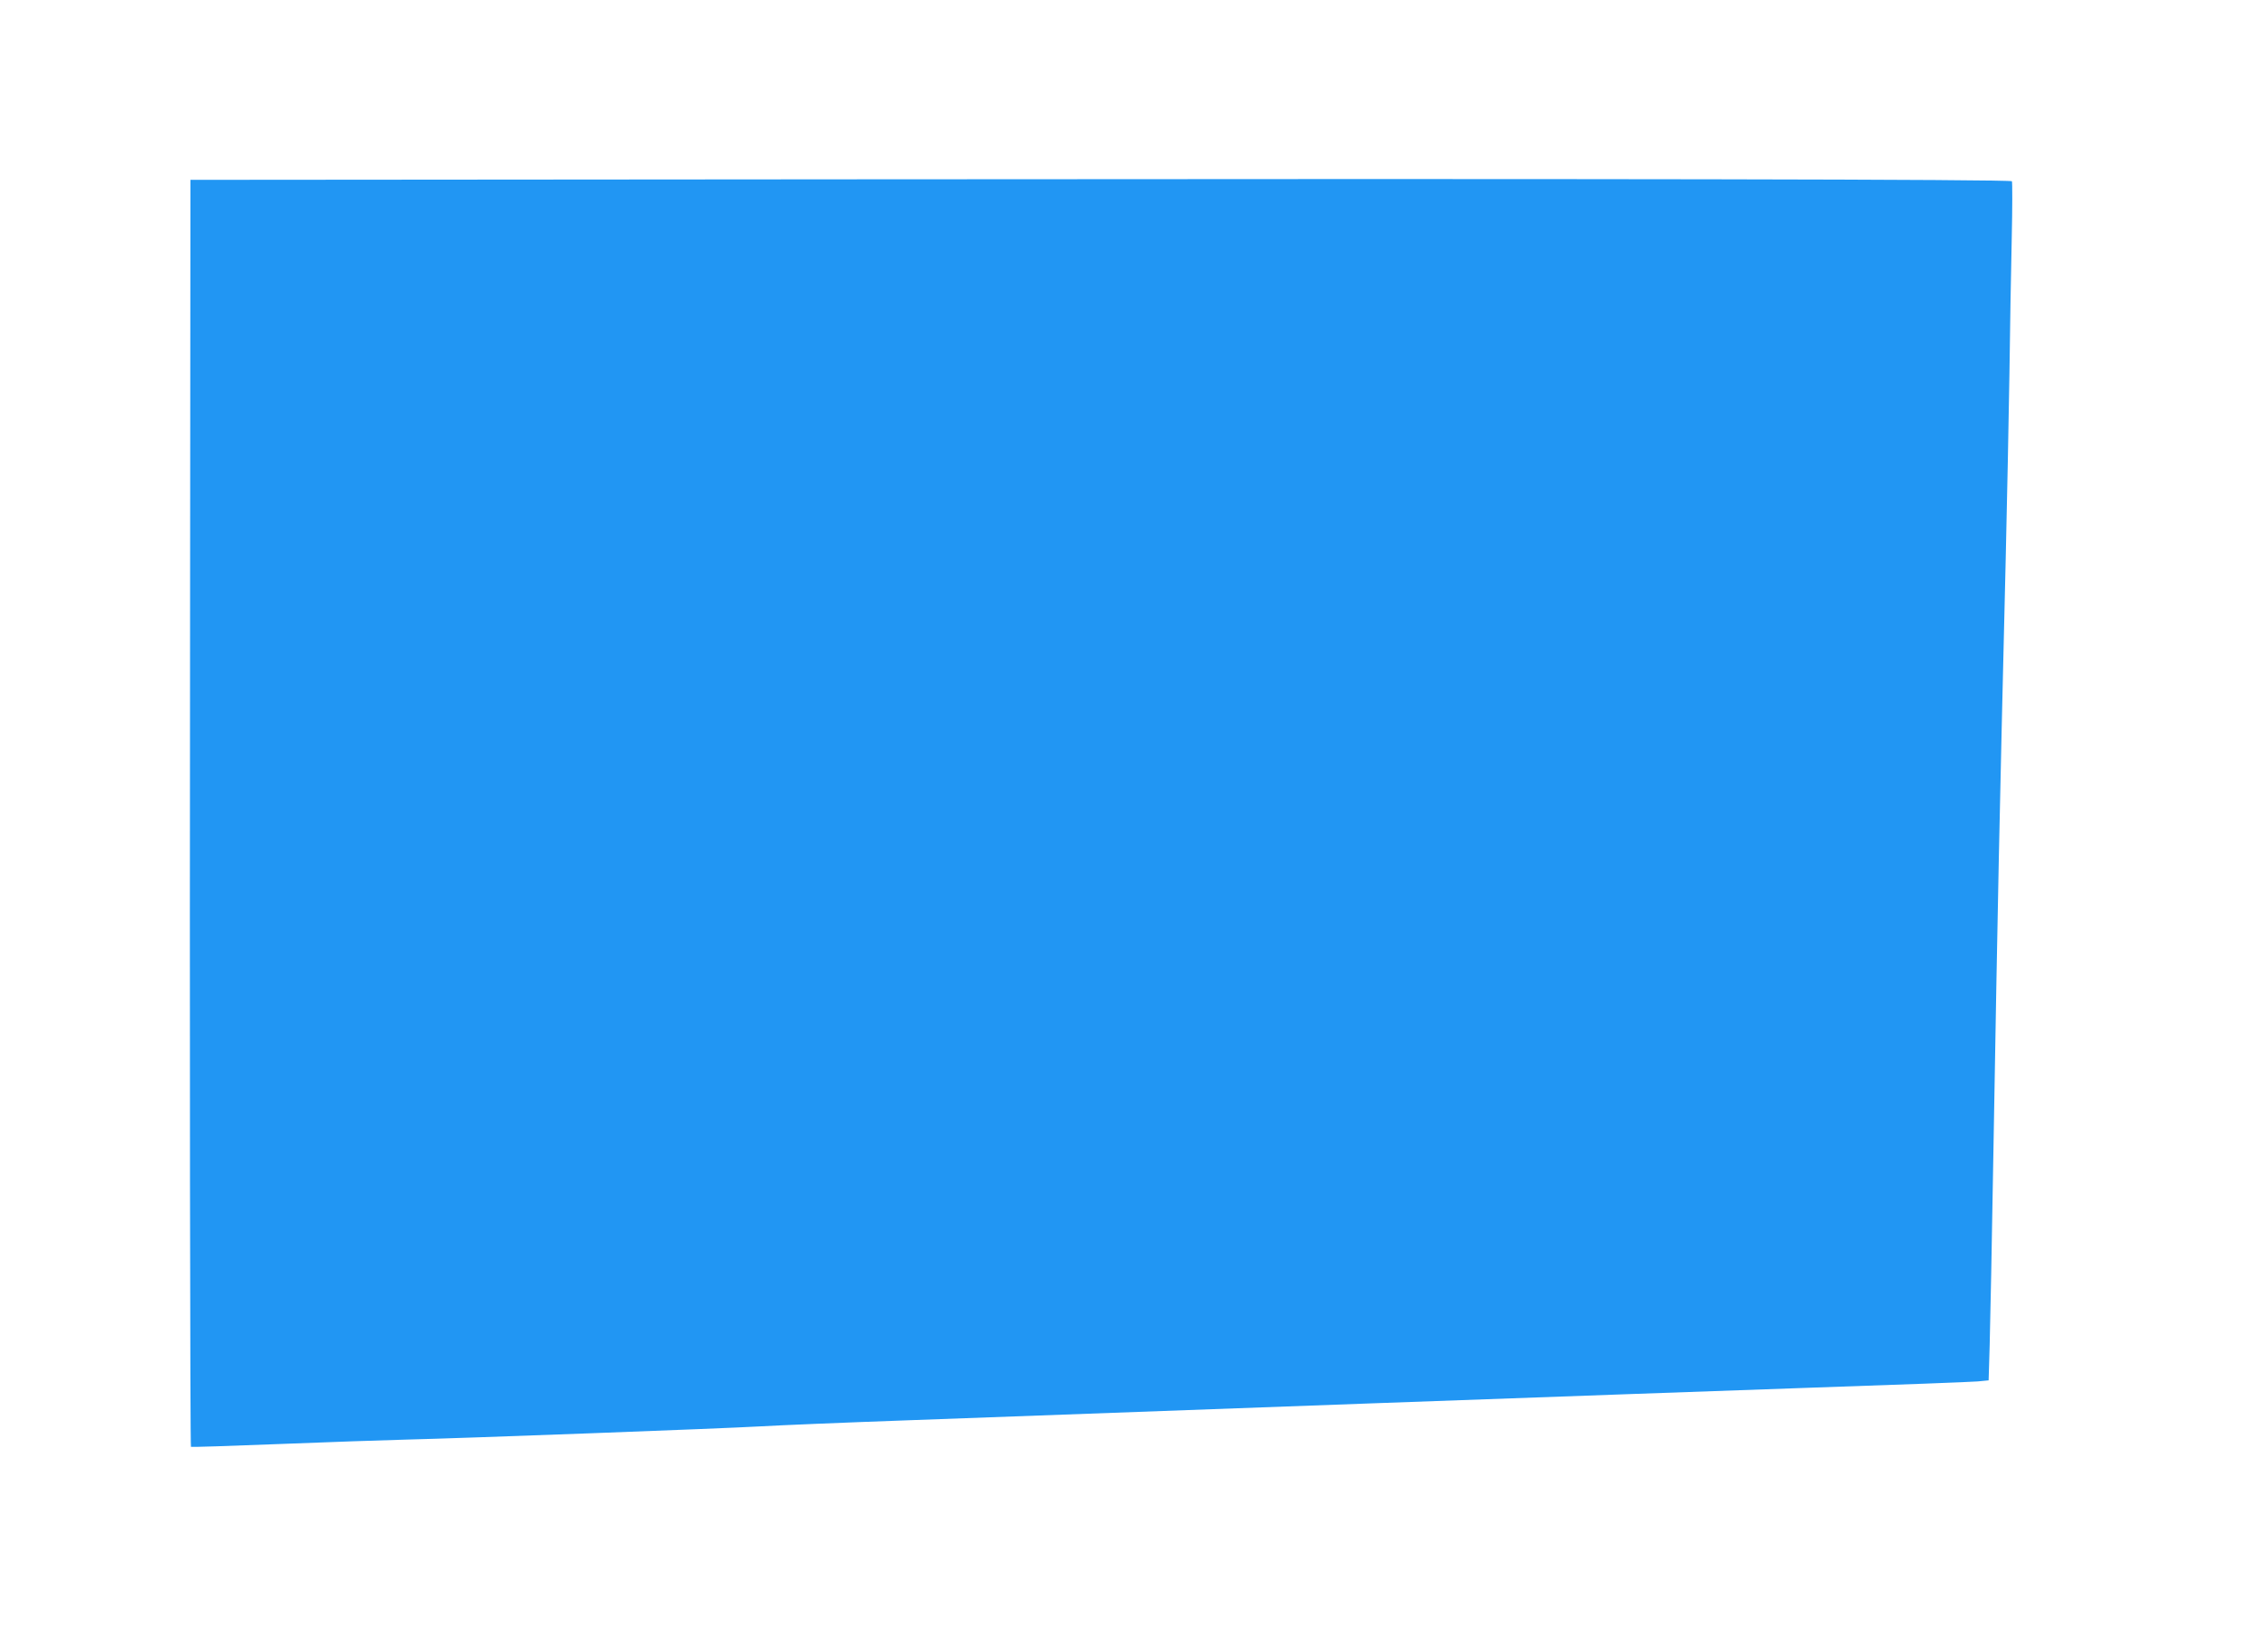
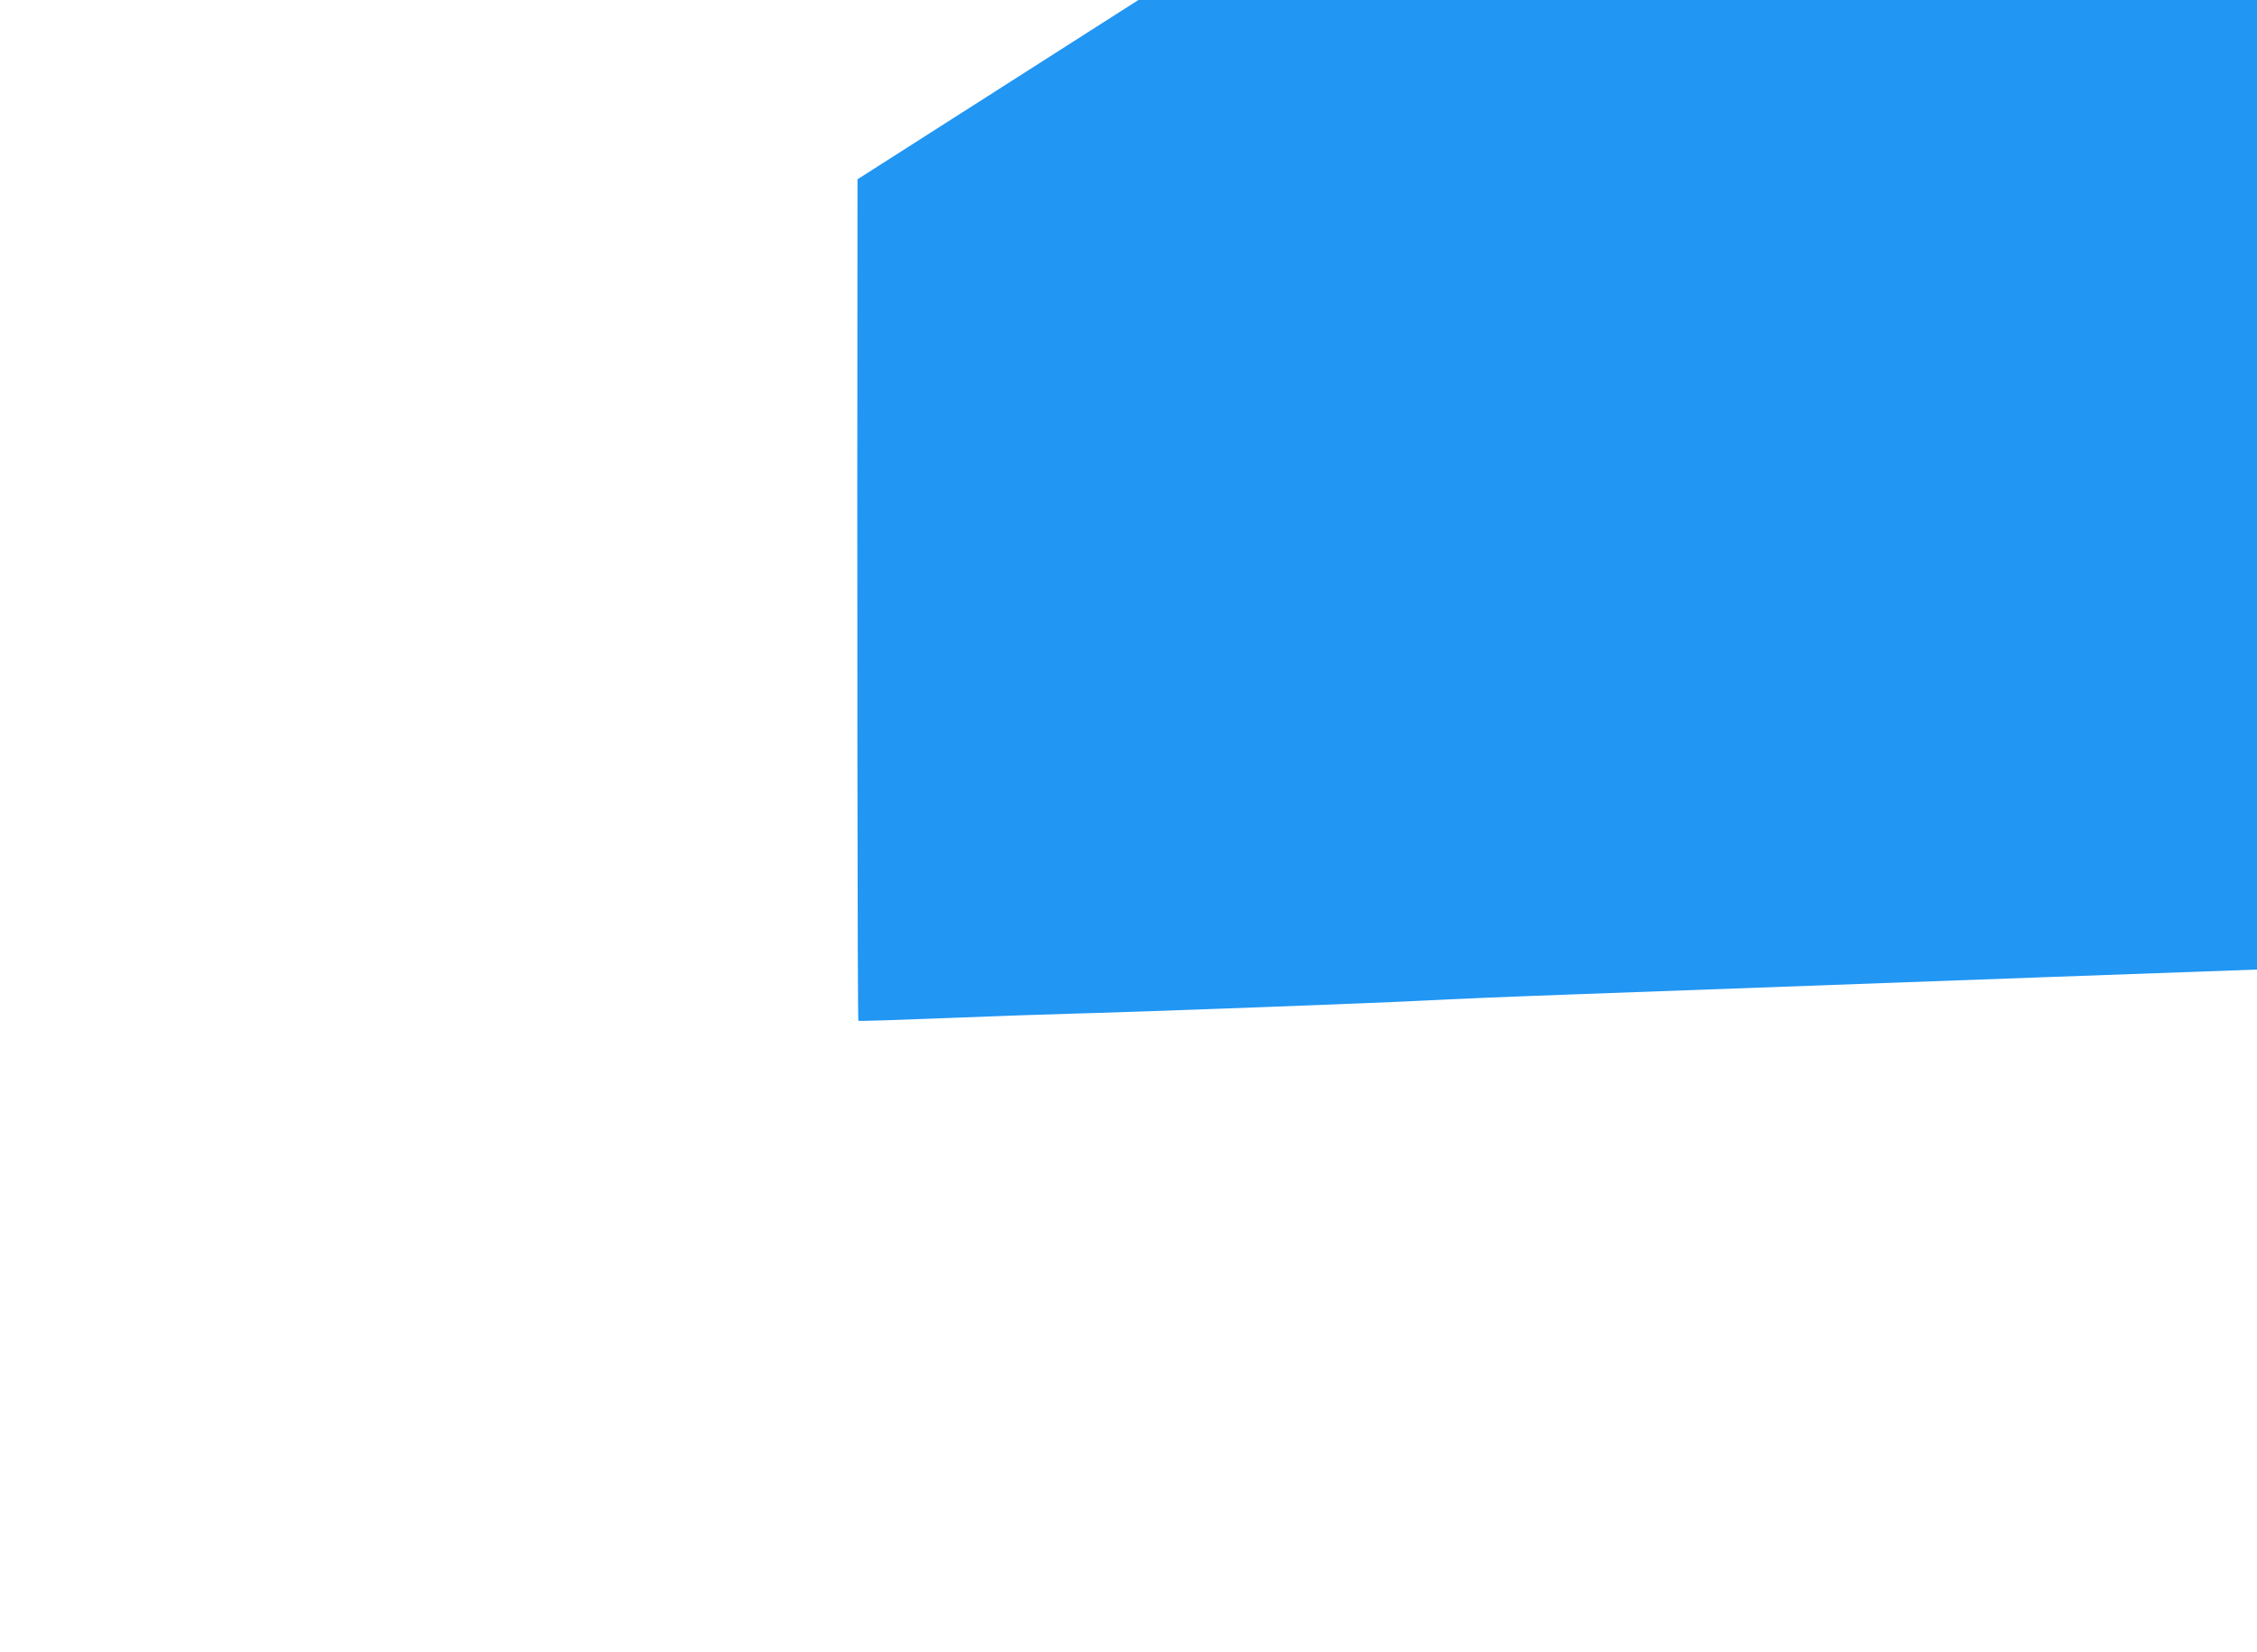
<svg xmlns="http://www.w3.org/2000/svg" version="1.0" width="1280pt" height="937pt" viewBox="0 0 1280 937" preserveAspectRatio="xMidYMid meet">
  <g transform="translate(0,937) scale(0.1,-0.1)" fill="#2196f3" stroke="none">
-     <path d="M4863 8353 l-3783 -3 -2 -2413 c-3 -2366 0 -4768 5 -4773 2 -2 228 5 502 16 275 11 597 22 715 25 333 8 1803 63 2010 75 102 6 484 22 850 35 1100 41 4196 153 5125 185 479 16 898 32 931 35 l62 6 6 202 c3 111 13 600 21 1087 26 1498 33 1841 70 3375 8 330 17 800 21 1045 3 245 9 589 13 765 4 176 4 323 1 327 -8 11 -2362 15 -6547 11z" />
+     <path d="M4863 8353 c-3 -2366 0 -4768 5 -4773 2 -2 228 5 502 16 275 11 597 22 715 25 333 8 1803 63 2010 75 102 6 484 22 850 35 1100 41 4196 153 5125 185 479 16 898 32 931 35 l62 6 6 202 c3 111 13 600 21 1087 26 1498 33 1841 70 3375 8 330 17 800 21 1045 3 245 9 589 13 765 4 176 4 323 1 327 -8 11 -2362 15 -6547 11z" />
  </g>
</svg>